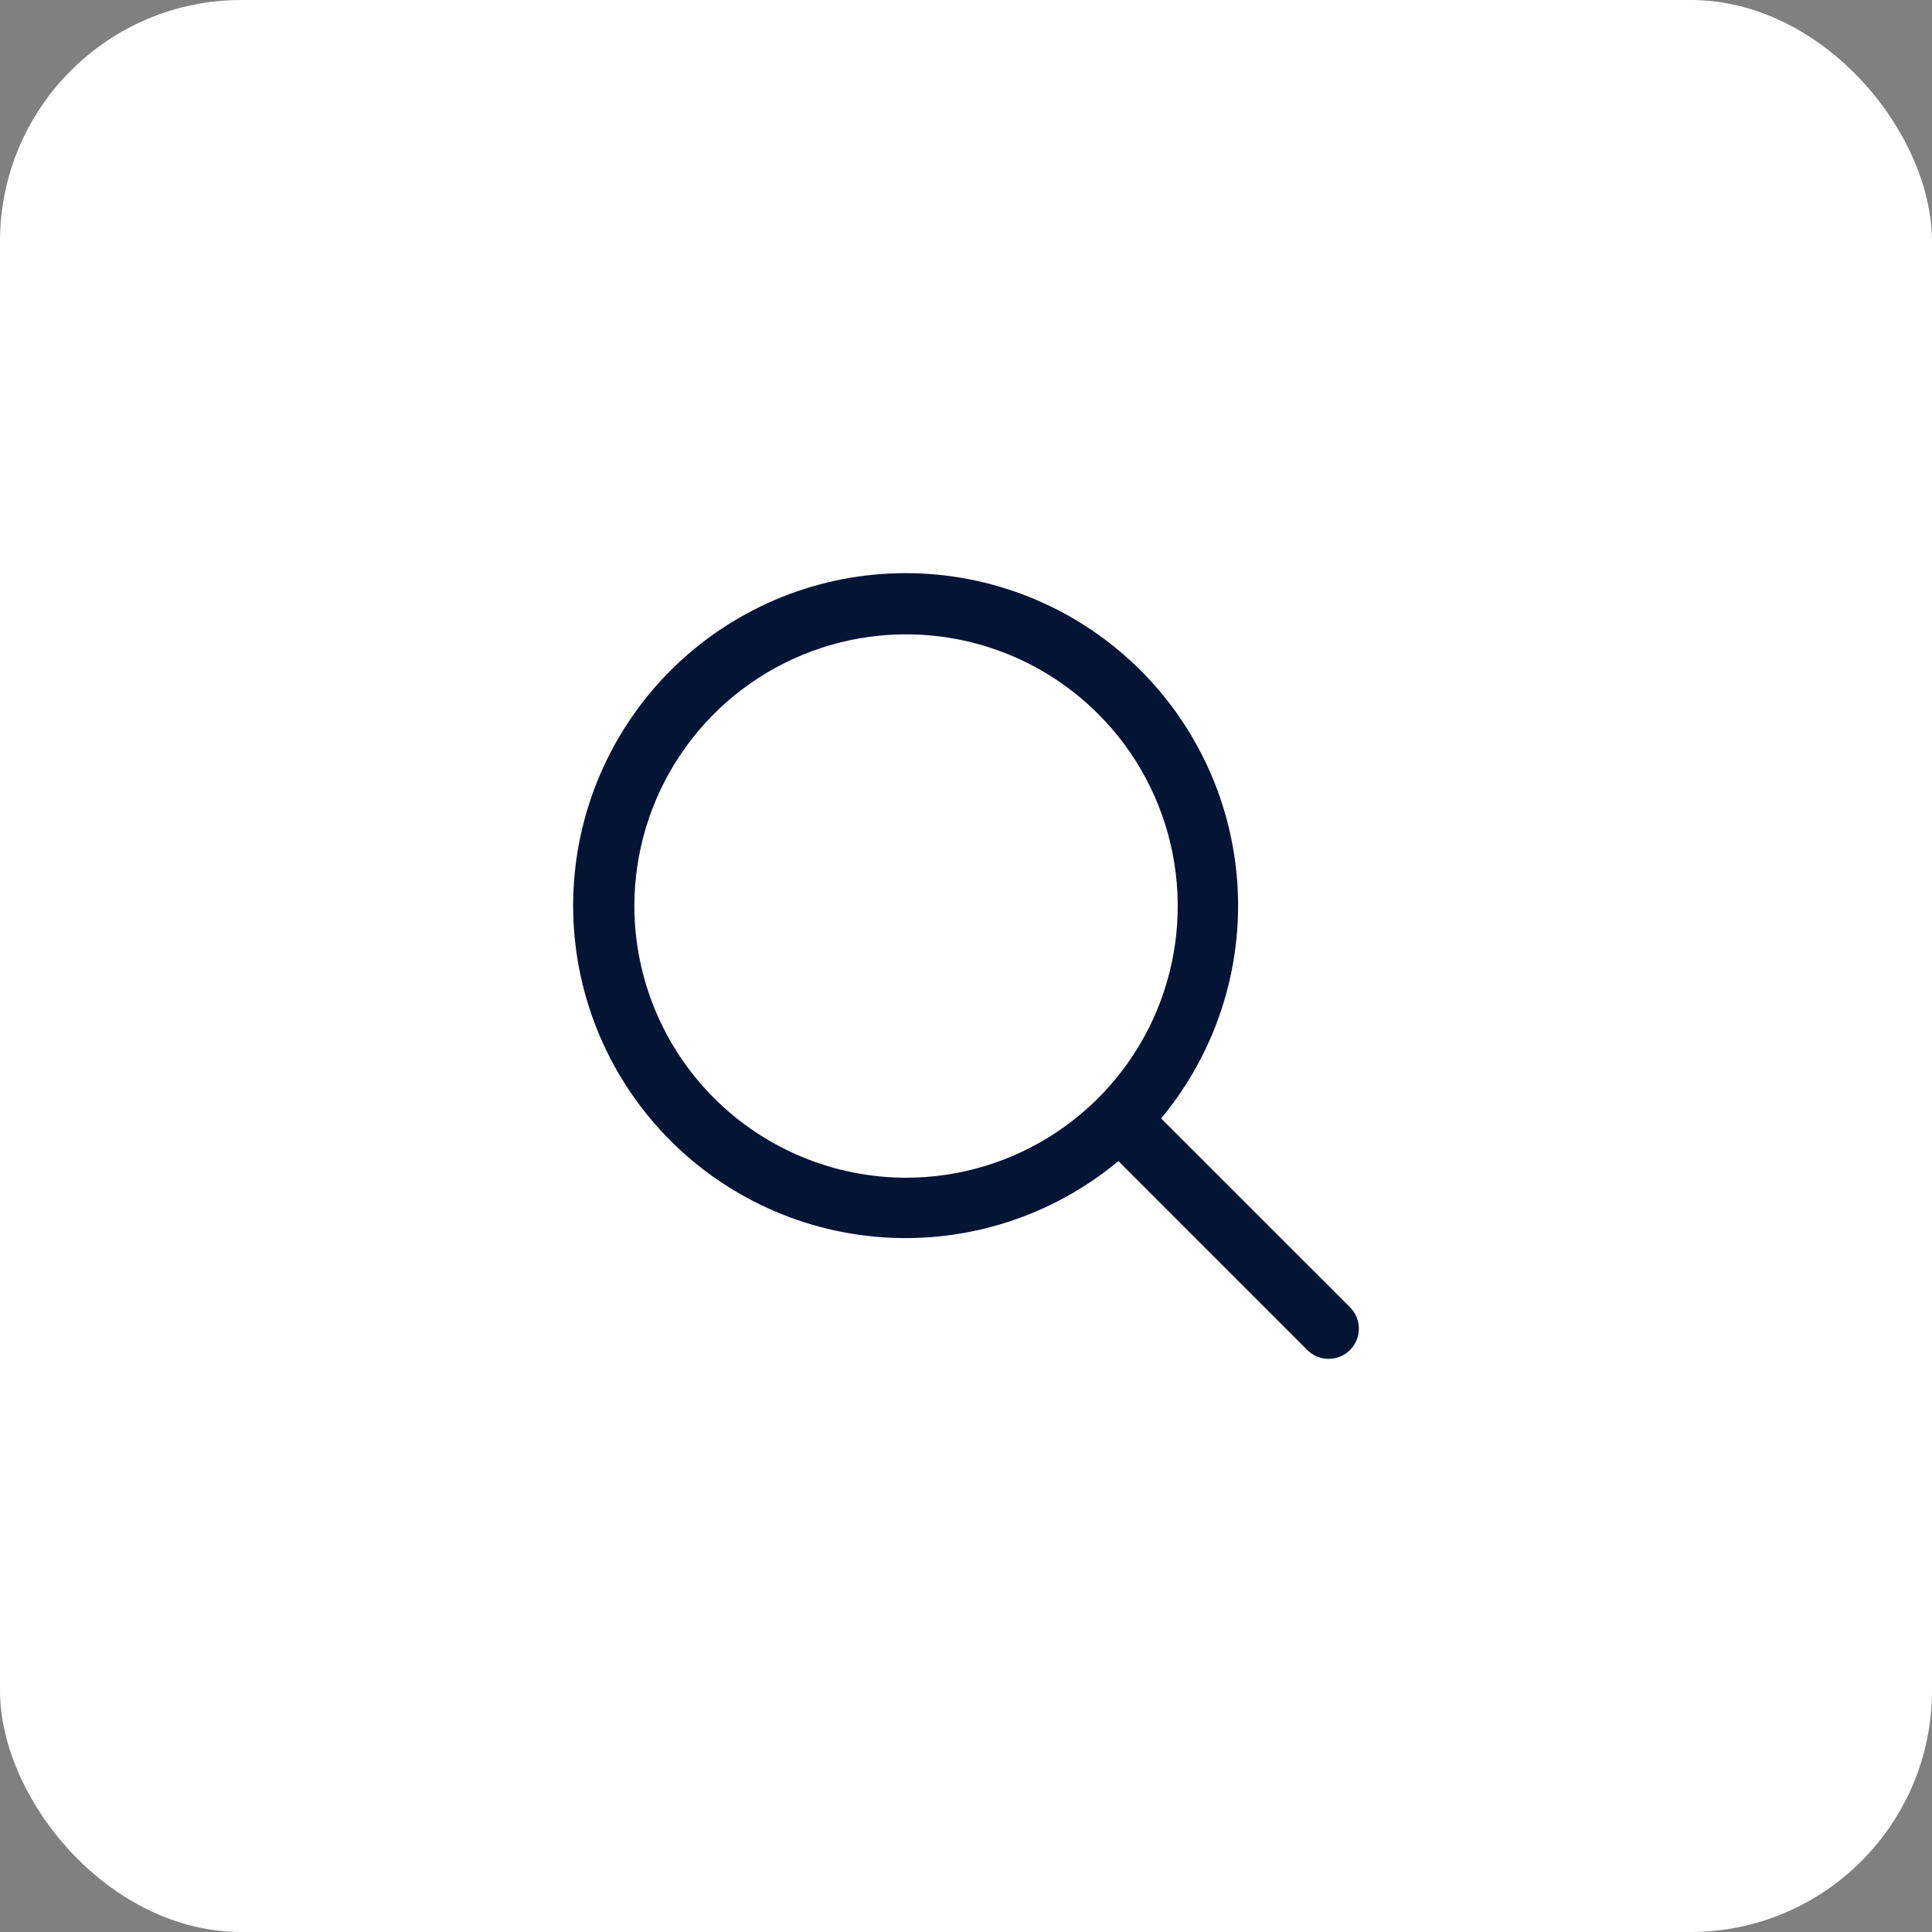
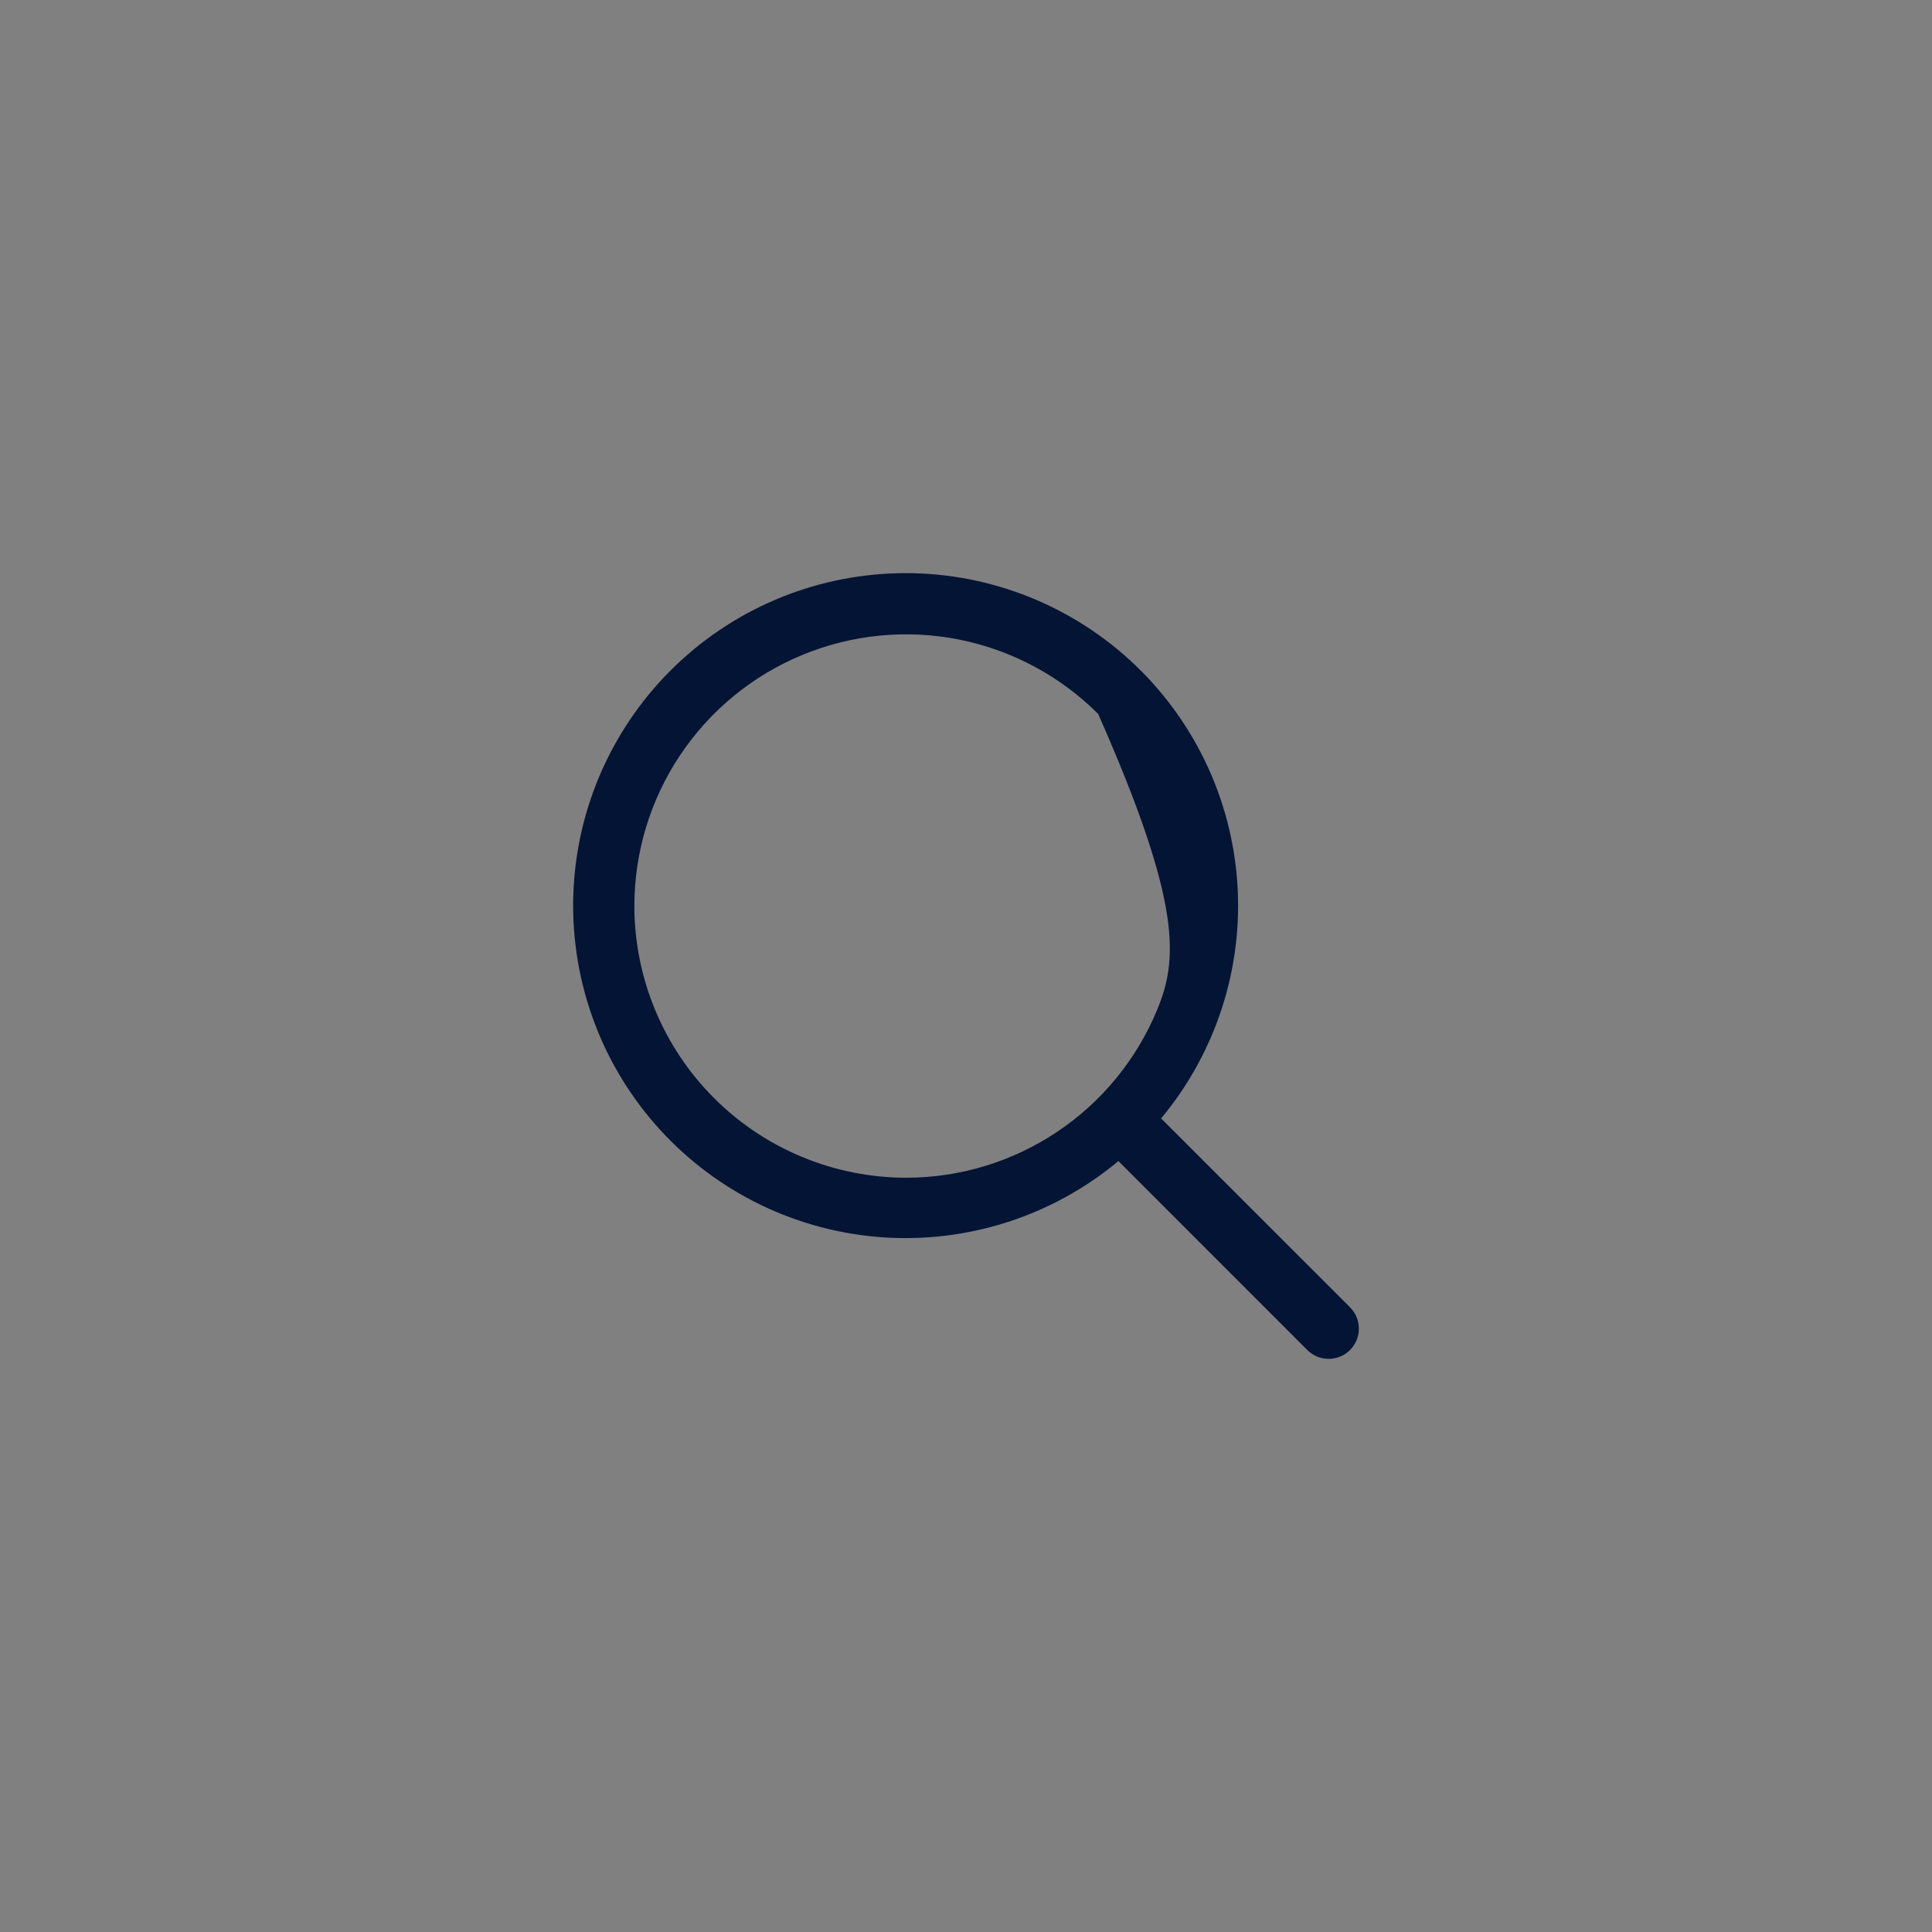
<svg xmlns="http://www.w3.org/2000/svg" width="64" height="64" viewBox="0 0 64 64" fill="none">
  <rect x="0" y="0" width="64" height="64" fill="#808080" stroke="none" />
-   <rect width="64" height="64" rx="8" fill="white" />
-   <path d="M44.721 43.306L38.463 37.049C40.277 34.871 41.181 32.077 40.988 29.25C40.795 26.422 39.519 23.777 37.426 21.866C35.333 19.955 32.584 18.924 29.75 18.989C26.916 19.053 24.216 20.208 22.212 22.212C20.208 24.216 19.054 26.916 18.989 29.75C18.925 32.583 19.955 35.333 21.866 37.426C23.777 39.519 26.422 40.795 29.25 40.988C32.078 41.181 34.871 40.276 37.049 38.462L43.306 44.721C43.399 44.814 43.51 44.888 43.631 44.938C43.752 44.988 43.883 45.014 44.014 45.014C44.145 45.014 44.276 44.988 44.397 44.938C44.518 44.888 44.629 44.814 44.721 44.721C44.814 44.628 44.888 44.518 44.938 44.397C44.989 44.275 45.014 44.145 45.014 44.014C45.014 43.882 44.989 43.752 44.938 43.631C44.888 43.509 44.814 43.399 44.721 43.306ZM21.014 30.014C21.014 28.234 21.542 26.494 22.531 25.014C23.52 23.533 24.925 22.38 26.57 21.699C28.214 21.017 30.024 20.839 31.77 21.186C33.516 21.534 35.119 22.391 36.378 23.65C37.637 24.908 38.494 26.512 38.841 28.258C39.188 30.004 39.01 31.813 38.329 33.458C37.648 35.102 36.494 36.508 35.014 37.497C33.534 38.486 31.794 39.014 30.014 39.014C27.628 39.011 25.34 38.062 23.653 36.375C21.966 34.687 21.017 32.4 21.014 30.014Z" fill="#031435" />
+   <path d="M44.721 43.306L38.463 37.049C40.277 34.871 41.181 32.077 40.988 29.25C40.795 26.422 39.519 23.777 37.426 21.866C35.333 19.955 32.584 18.924 29.75 18.989C26.916 19.053 24.216 20.208 22.212 22.212C20.208 24.216 19.054 26.916 18.989 29.75C18.925 32.583 19.955 35.333 21.866 37.426C23.777 39.519 26.422 40.795 29.25 40.988C32.078 41.181 34.871 40.276 37.049 38.462L43.306 44.721C43.399 44.814 43.51 44.888 43.631 44.938C43.752 44.988 43.883 45.014 44.014 45.014C44.145 45.014 44.276 44.988 44.397 44.938C44.518 44.888 44.629 44.814 44.721 44.721C44.814 44.628 44.888 44.518 44.938 44.397C44.989 44.275 45.014 44.145 45.014 44.014C45.014 43.882 44.989 43.752 44.938 43.631C44.888 43.509 44.814 43.399 44.721 43.306ZM21.014 30.014C21.014 28.234 21.542 26.494 22.531 25.014C23.52 23.533 24.925 22.38 26.57 21.699C28.214 21.017 30.024 20.839 31.77 21.186C33.516 21.534 35.119 22.391 36.378 23.65C39.188 30.004 39.01 31.813 38.329 33.458C37.648 35.102 36.494 36.508 35.014 37.497C33.534 38.486 31.794 39.014 30.014 39.014C27.628 39.011 25.34 38.062 23.653 36.375C21.966 34.687 21.017 32.4 21.014 30.014Z" fill="#031435" />
</svg>